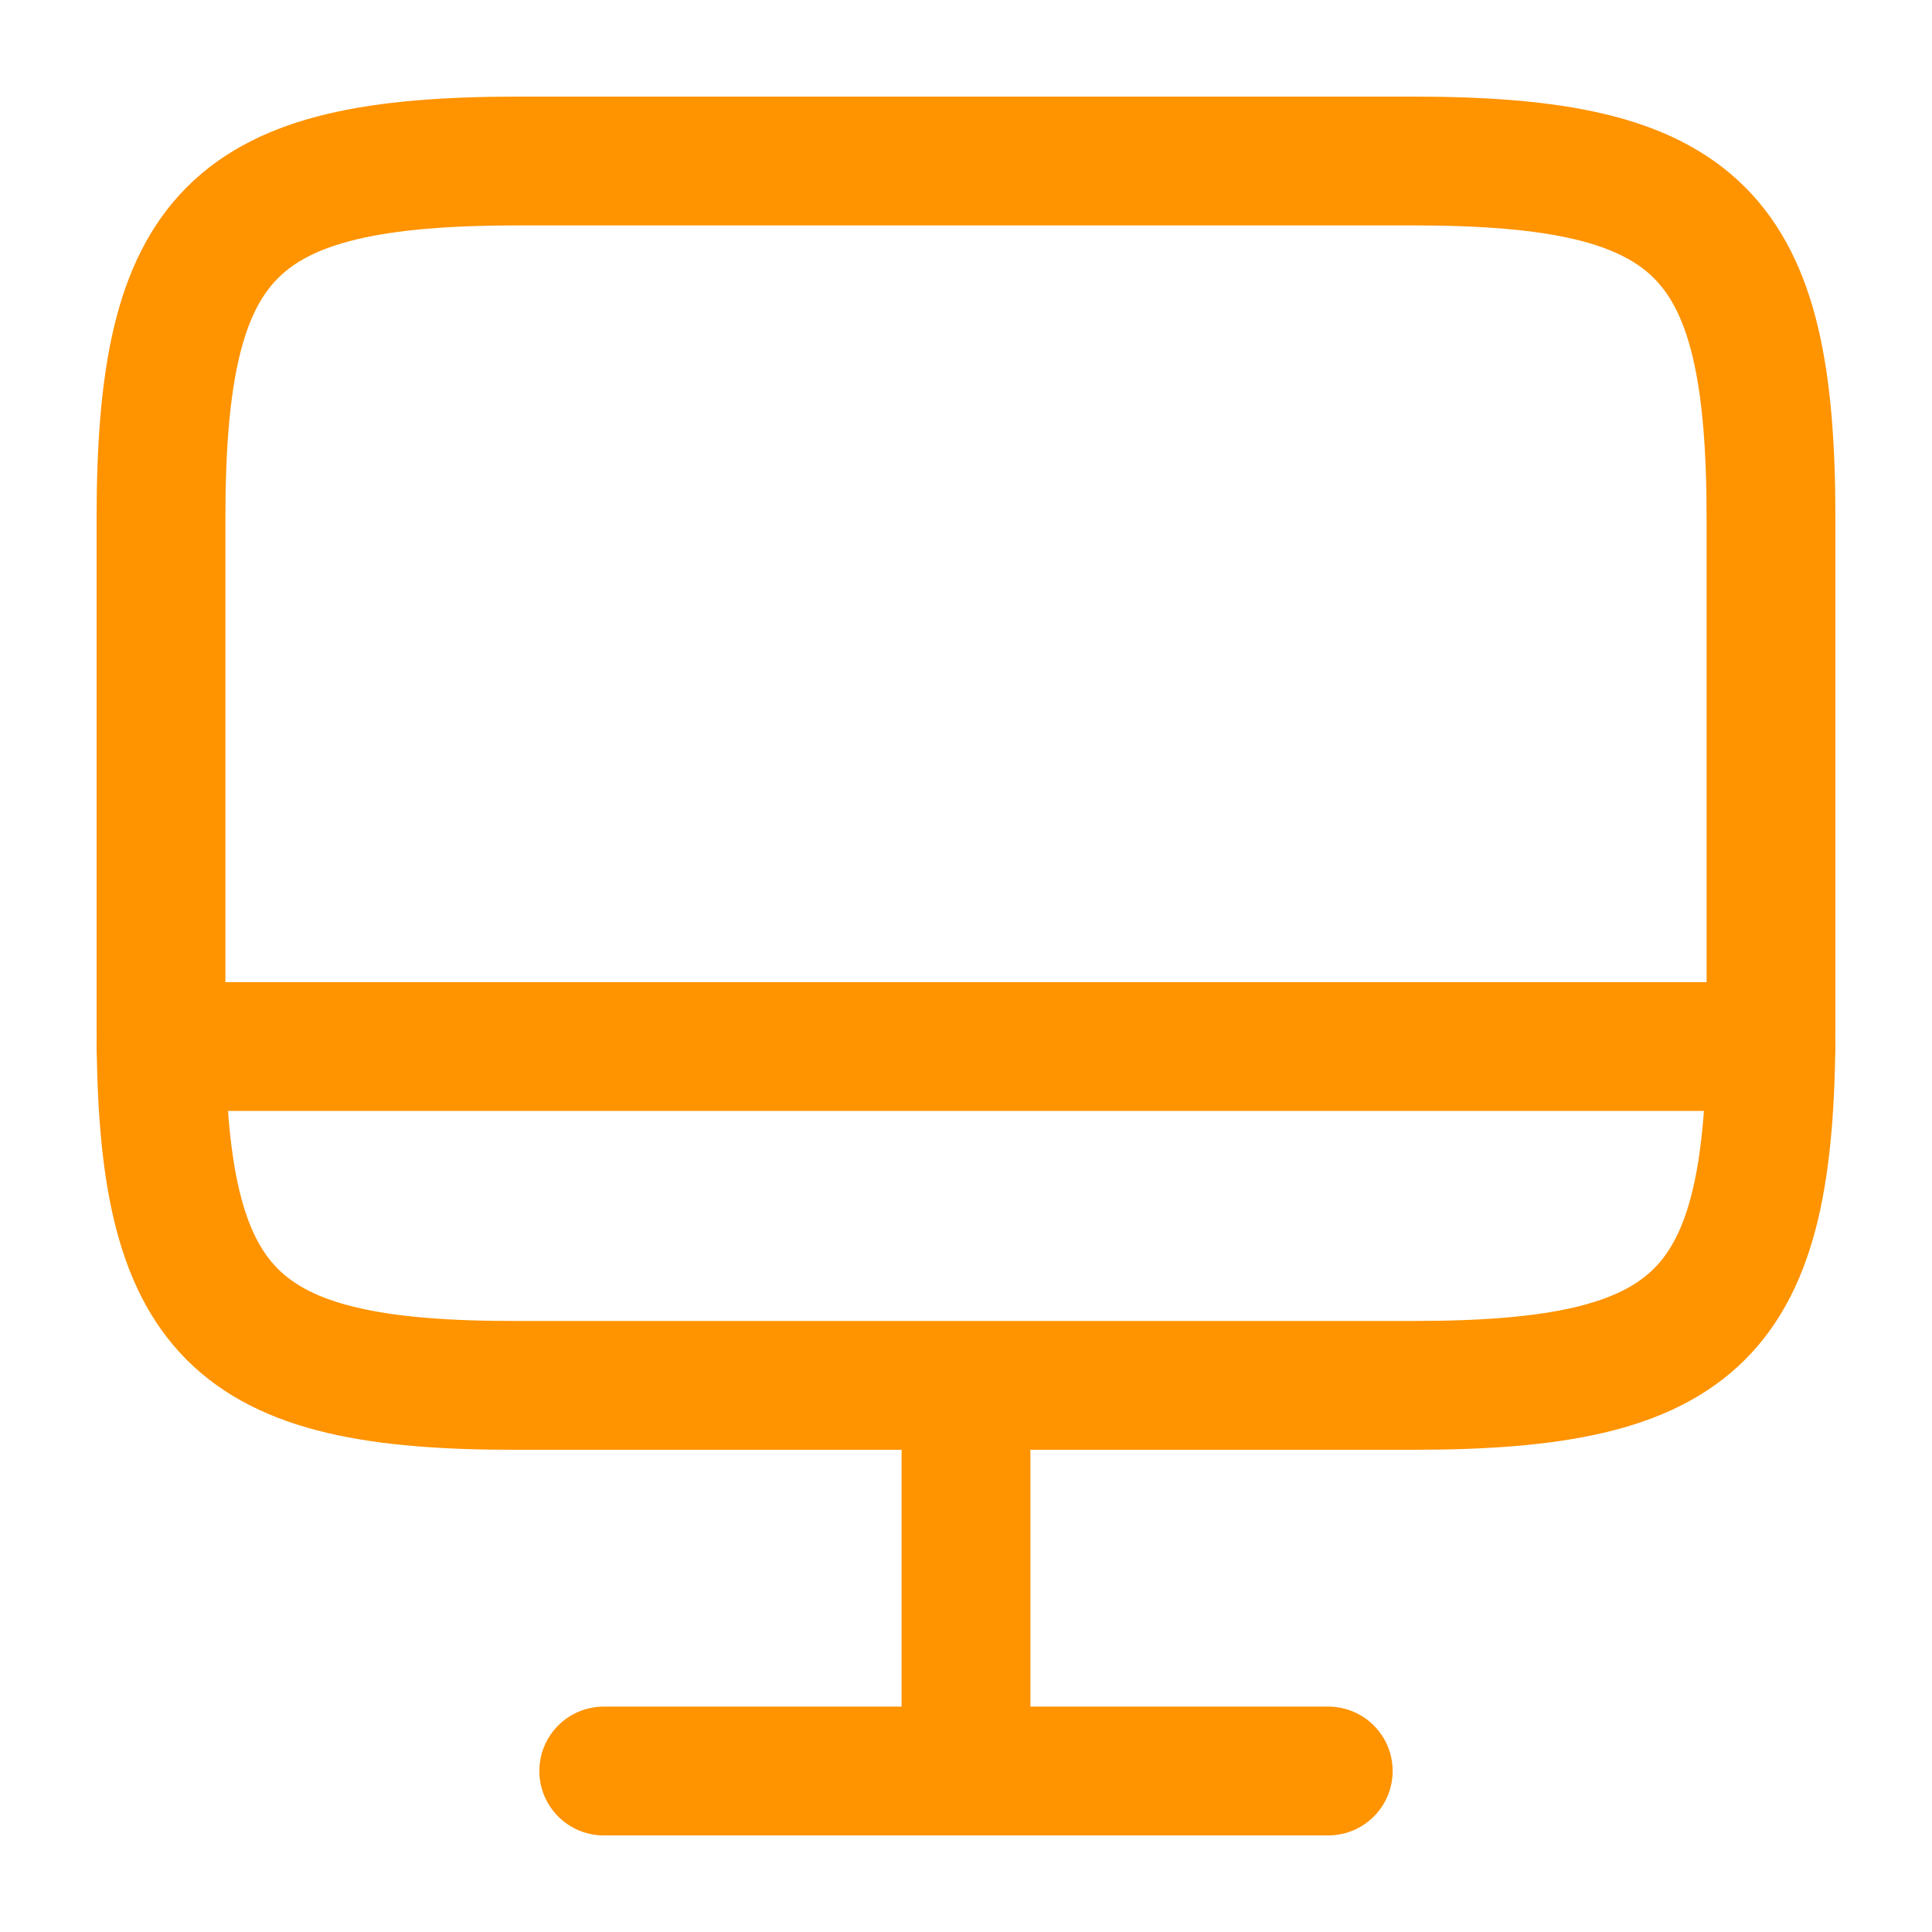
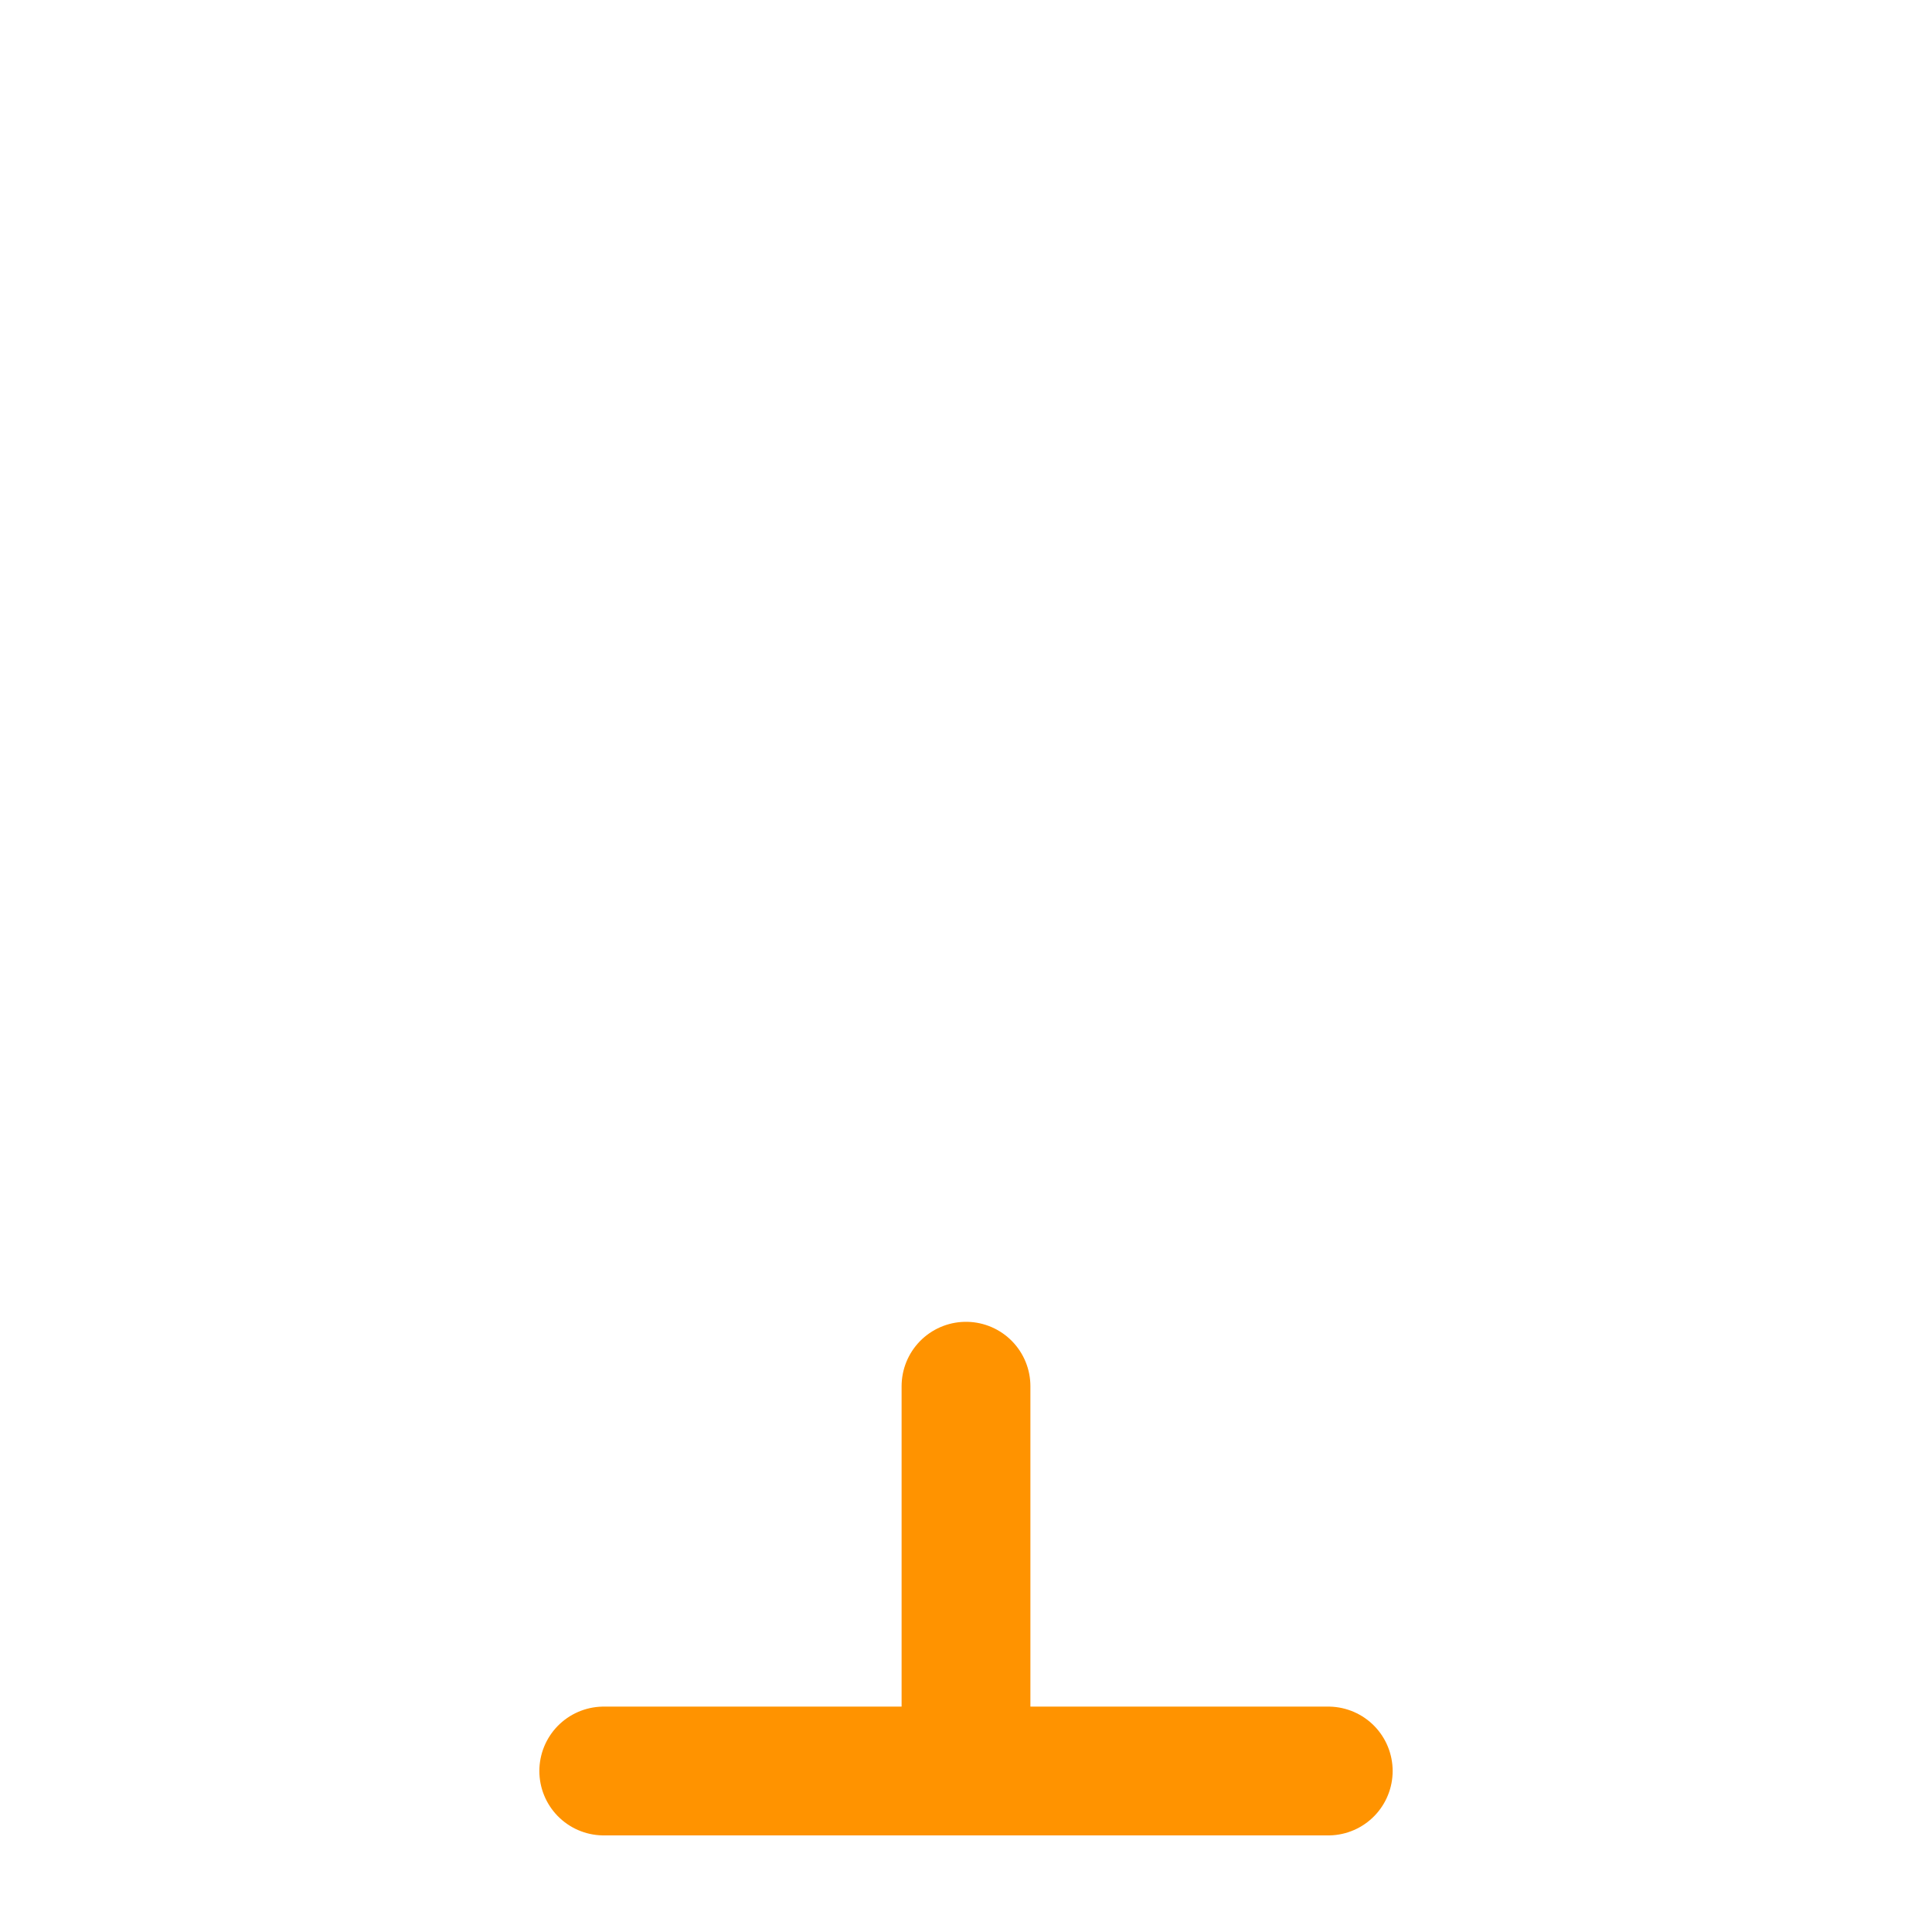
<svg xmlns="http://www.w3.org/2000/svg" width="30" height="30" viewBox="0 0 30 30" fill="none">
-   <path d="M8.05 2.5H21.938C26.387 2.5 27.5 3.612 27.5 8.05V15.963C27.5 20.413 26.387 21.512 21.95 21.512H8.05C3.612 21.525 2.5 20.413 2.5 15.975V8.05C2.5 3.612 3.612 2.5 8.05 2.5Z" stroke="#FF9300" stroke-width="2" stroke-linecap="round" stroke-linejoin="round" />
  <path d="M15 21.525V27.5" stroke="#FF9300" stroke-width="2" stroke-linecap="round" stroke-linejoin="round" />
-   <path d="M2.5 16.25H27.5" stroke="#FF9300" stroke-width="2" stroke-linecap="round" stroke-linejoin="round" />
  <path d="M9.375 27.5H20.625" stroke="#FF9300" stroke-width="2" stroke-linecap="round" stroke-linejoin="round" />
</svg>